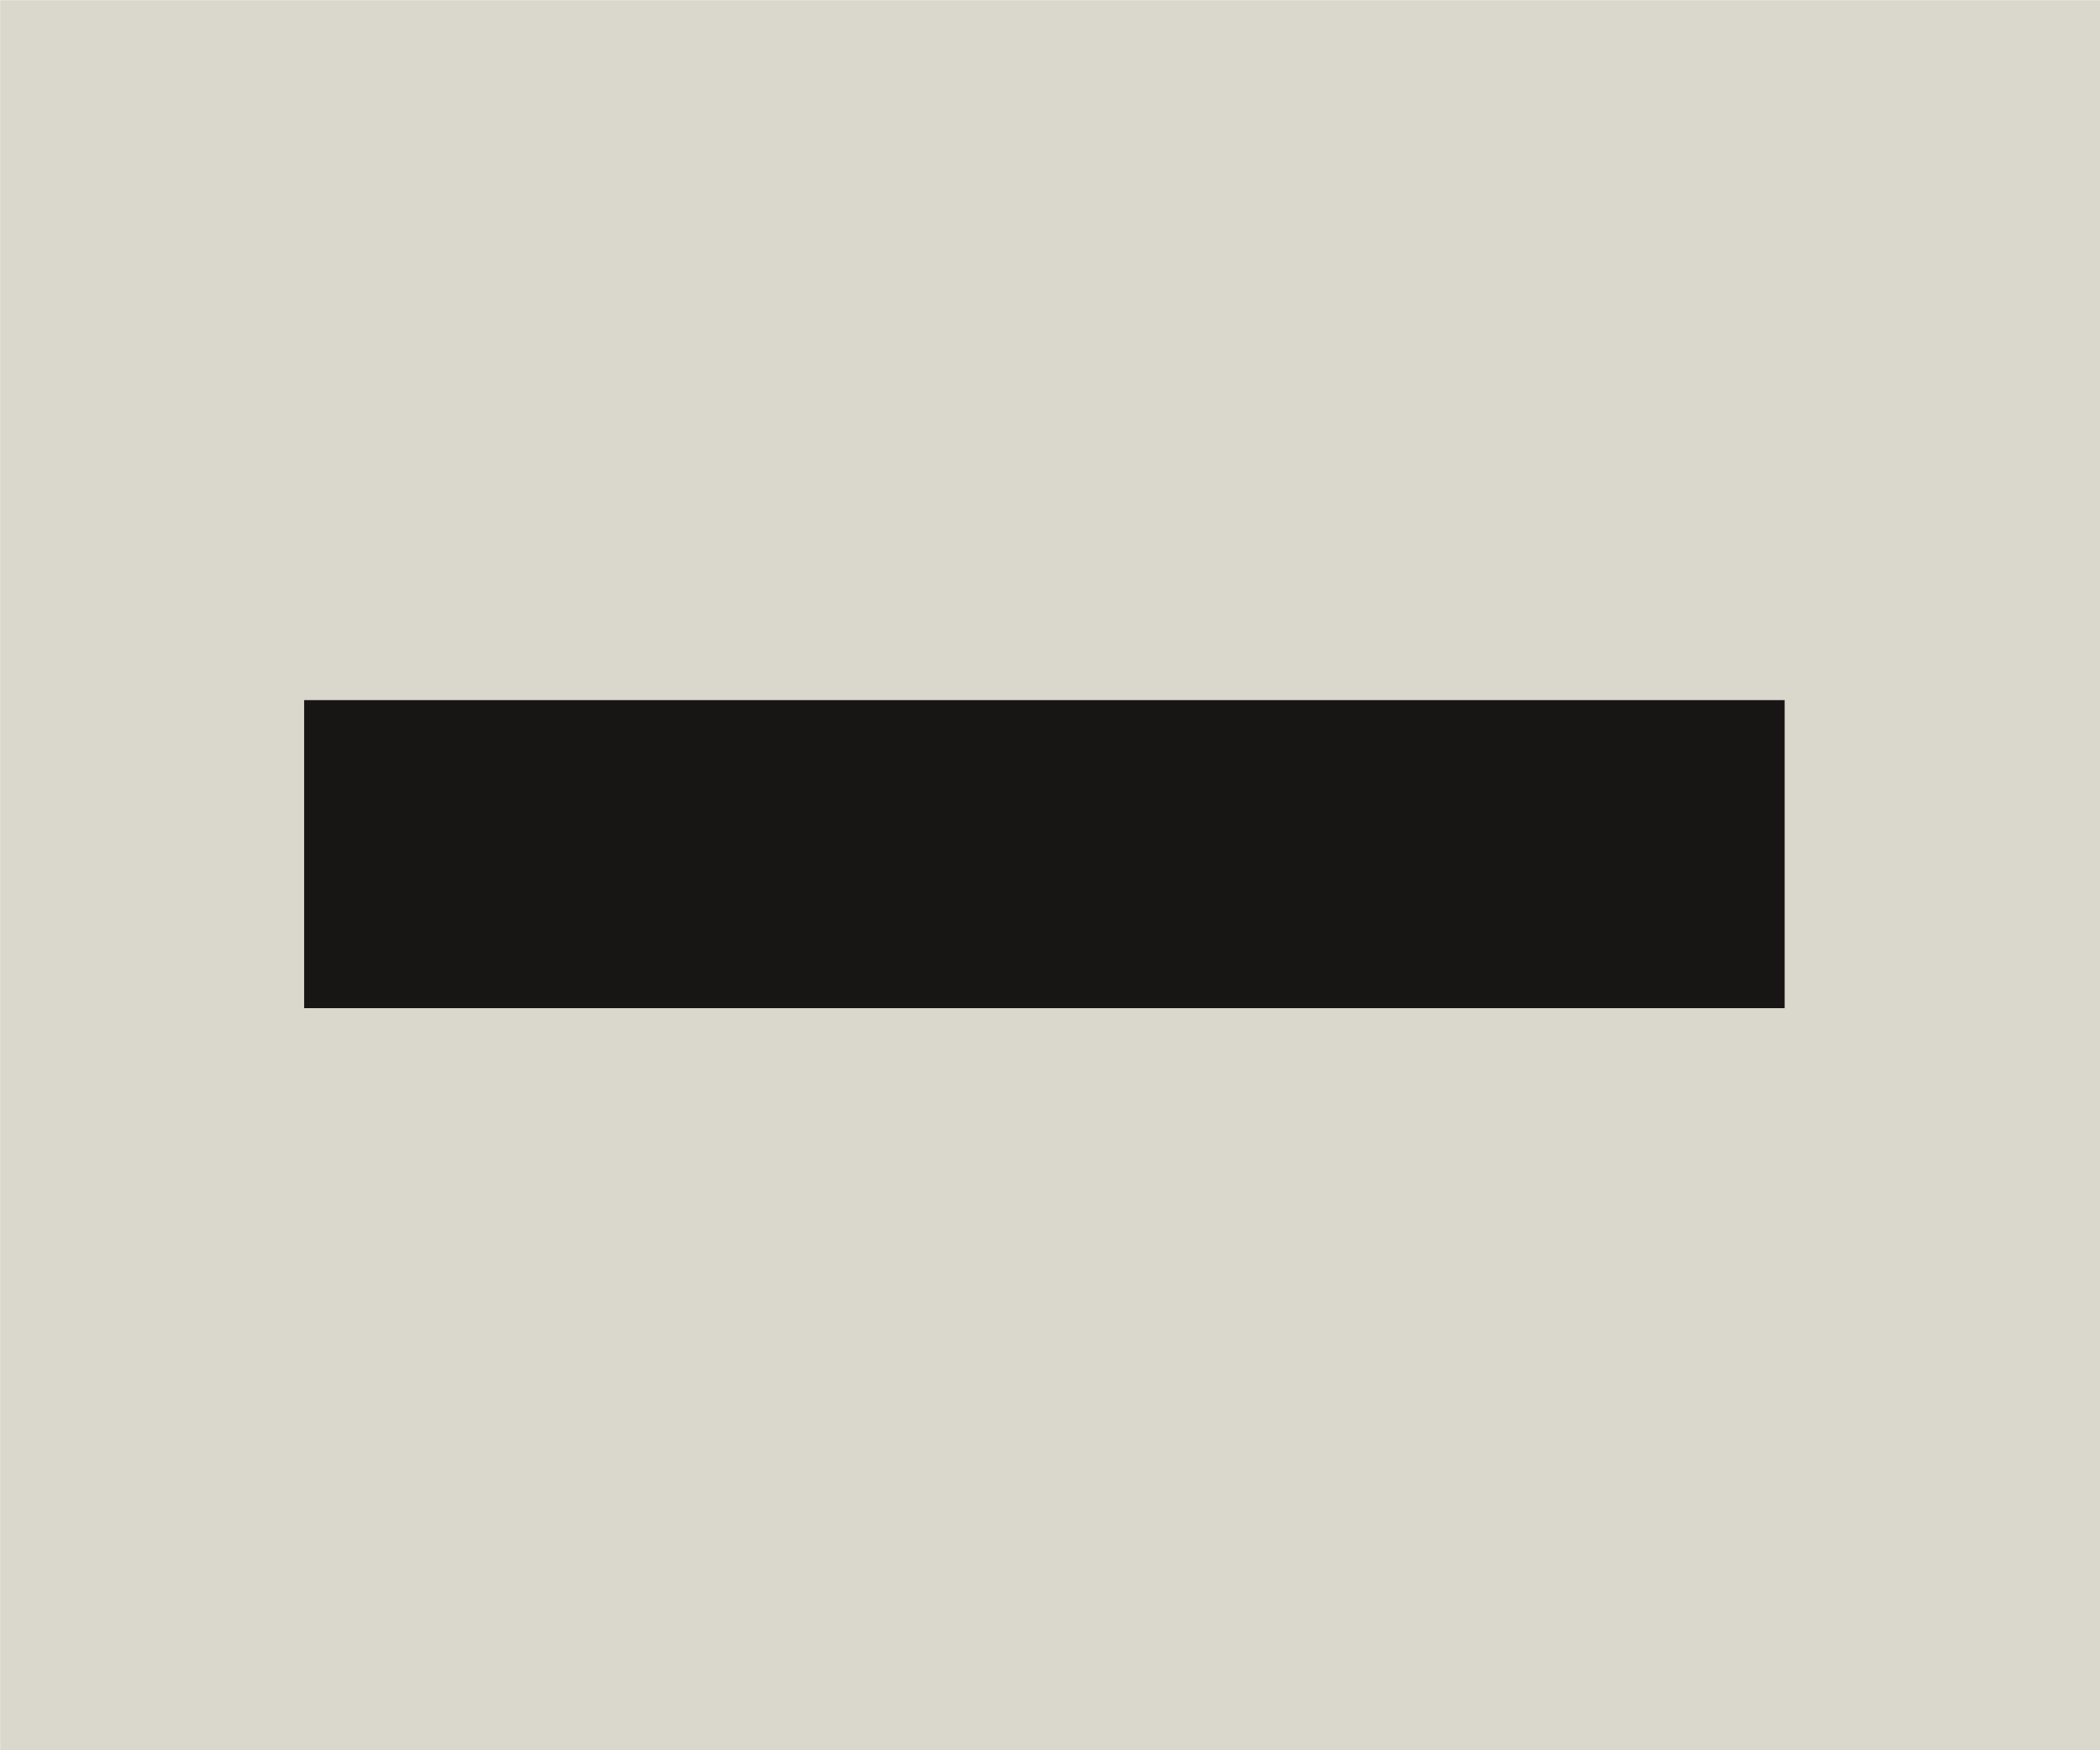
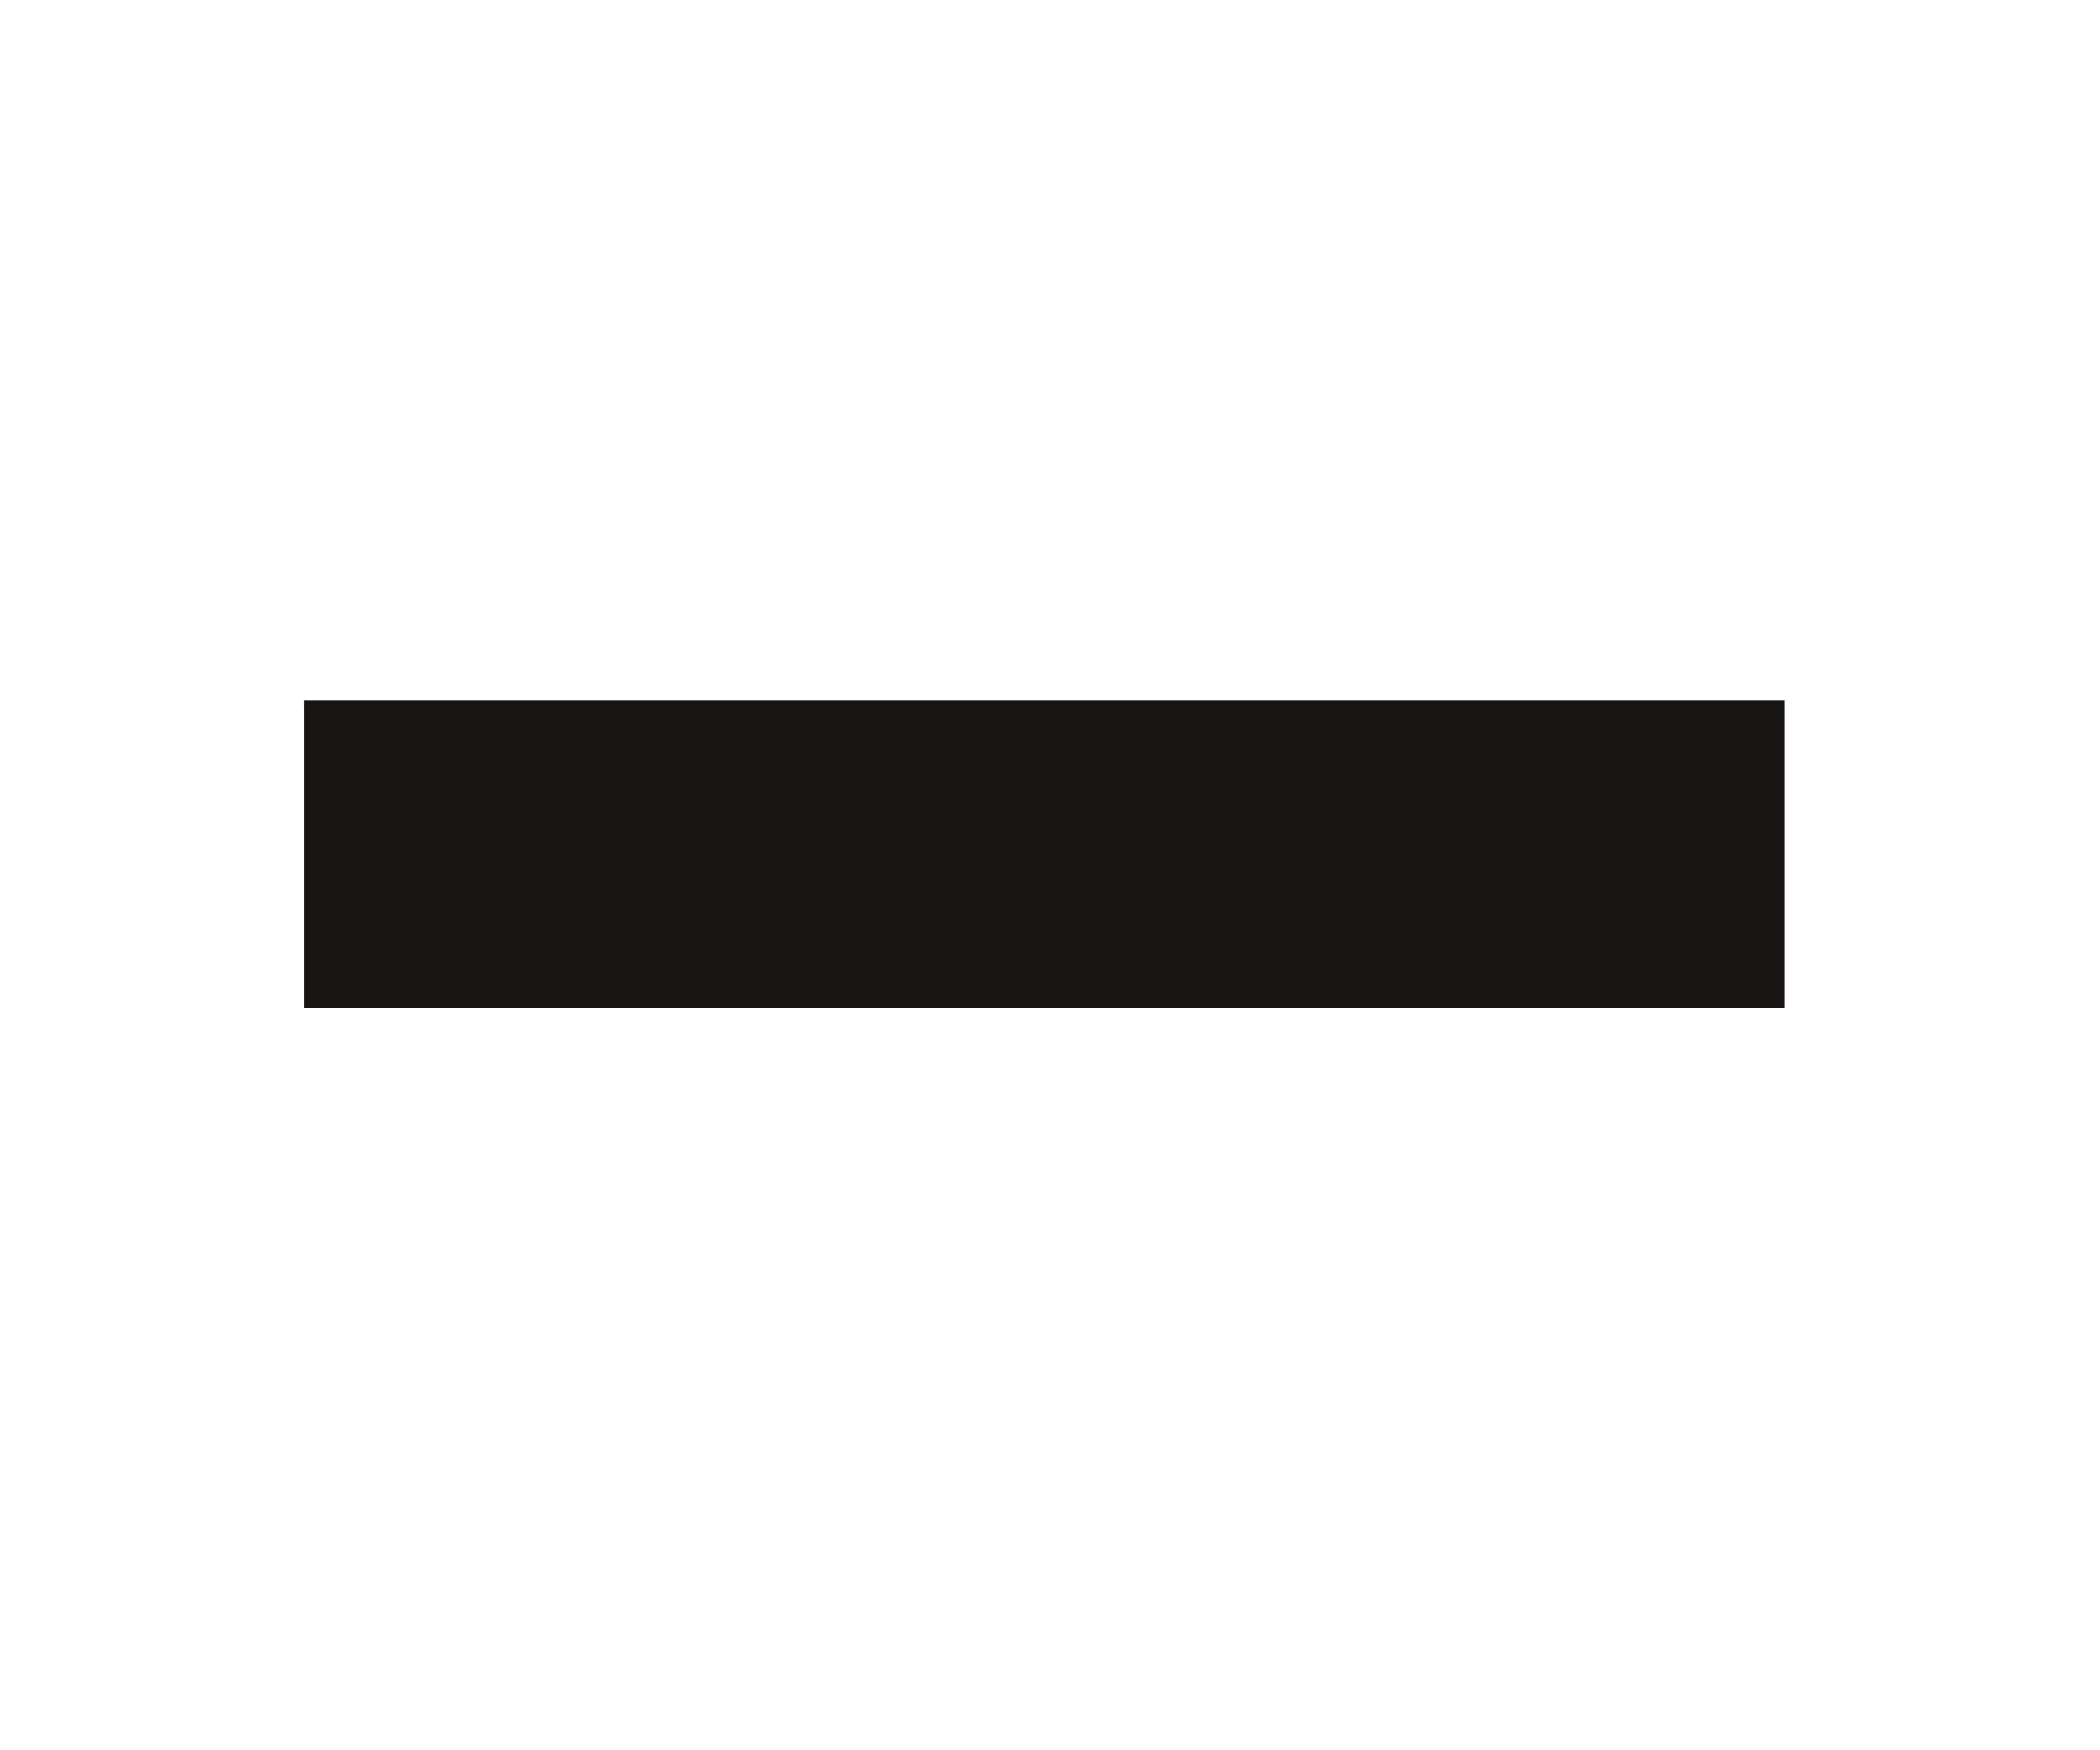
<svg xmlns="http://www.w3.org/2000/svg" xmlns:ns1="http://www.inkscape.org/namespaces/inkscape" xmlns:ns2="http://sodipodi.sourceforge.net/DTD/sodipodi-0.dtd" width="6mm" height="5mm" viewBox="0 0 6 5" version="1.1" id="svg1" xml:space="preserve" ns1:version="1.4 (e7c3feb100, 2024-10-09)" ns2:docname="minimize.svg">
  <ns2:namedview id="namedview1" pagecolor="#ffffff" bordercolor="#000000" borderopacity="0.25" ns1:showpageshadow="2" ns1:pageopacity="0.0" ns1:pagecheckerboard="0" ns1:deskcolor="#d1d1d1" ns1:document-units="mm" ns1:zoom="1.548367" ns1:cx="-25.187827" ns1:cy="185.03365" ns1:window-width="1473" ns1:window-height="1165" ns1:window-x="0" ns1:window-y="1188" ns1:window-maximized="1" ns1:current-layer="svg1" showguides="false" ns1:lockguides="true" showgrid="false" ns1:export-bgcolor="#ffffffff">
    <ns1:grid id="grid130" units="mm" originx="-76.849" originy="-192.324" spacingx="1" spacingy="1" empcolor="#0099e5" empopacity="0.302" color="#0099e5" opacity="0.149" empspacing="5" dotted="false" gridanglex="30" gridanglez="30" visible="false" />
    <ns1:page x="0" y="0" width="6" height="5" id="page2" margin="0" bleed="0" />
  </ns2:namedview>
  <defs id="defs1" />
  <g ns1:groupmode="layer" id="layer14" ns1:label="pop up" style="display:inline" transform="translate(-76.849,-192.324)">
-     <rect style="display:inline;fill:#dad7cd;fill-opacity:1;stroke:#dad7cd;stroke-width:0.411;stroke-linecap:square;stroke-linejoin:miter;stroke-dasharray:none;stroke-opacity:1;paint-order:normal" id="rect79-5-8" width="5.589" height="4.589" x="77.055" y="192.53" />
    <path style="display:inline;fill:none;fill-opacity:0.837;stroke:#171614;stroke-width:0.88;stroke-linecap:square;stroke-linejoin:round;stroke-dasharray:none;stroke-opacity:1;paint-order:stroke markers fill" d="m 78.158,194.764 h 3.35" id="path82-4" />
  </g>
</svg>